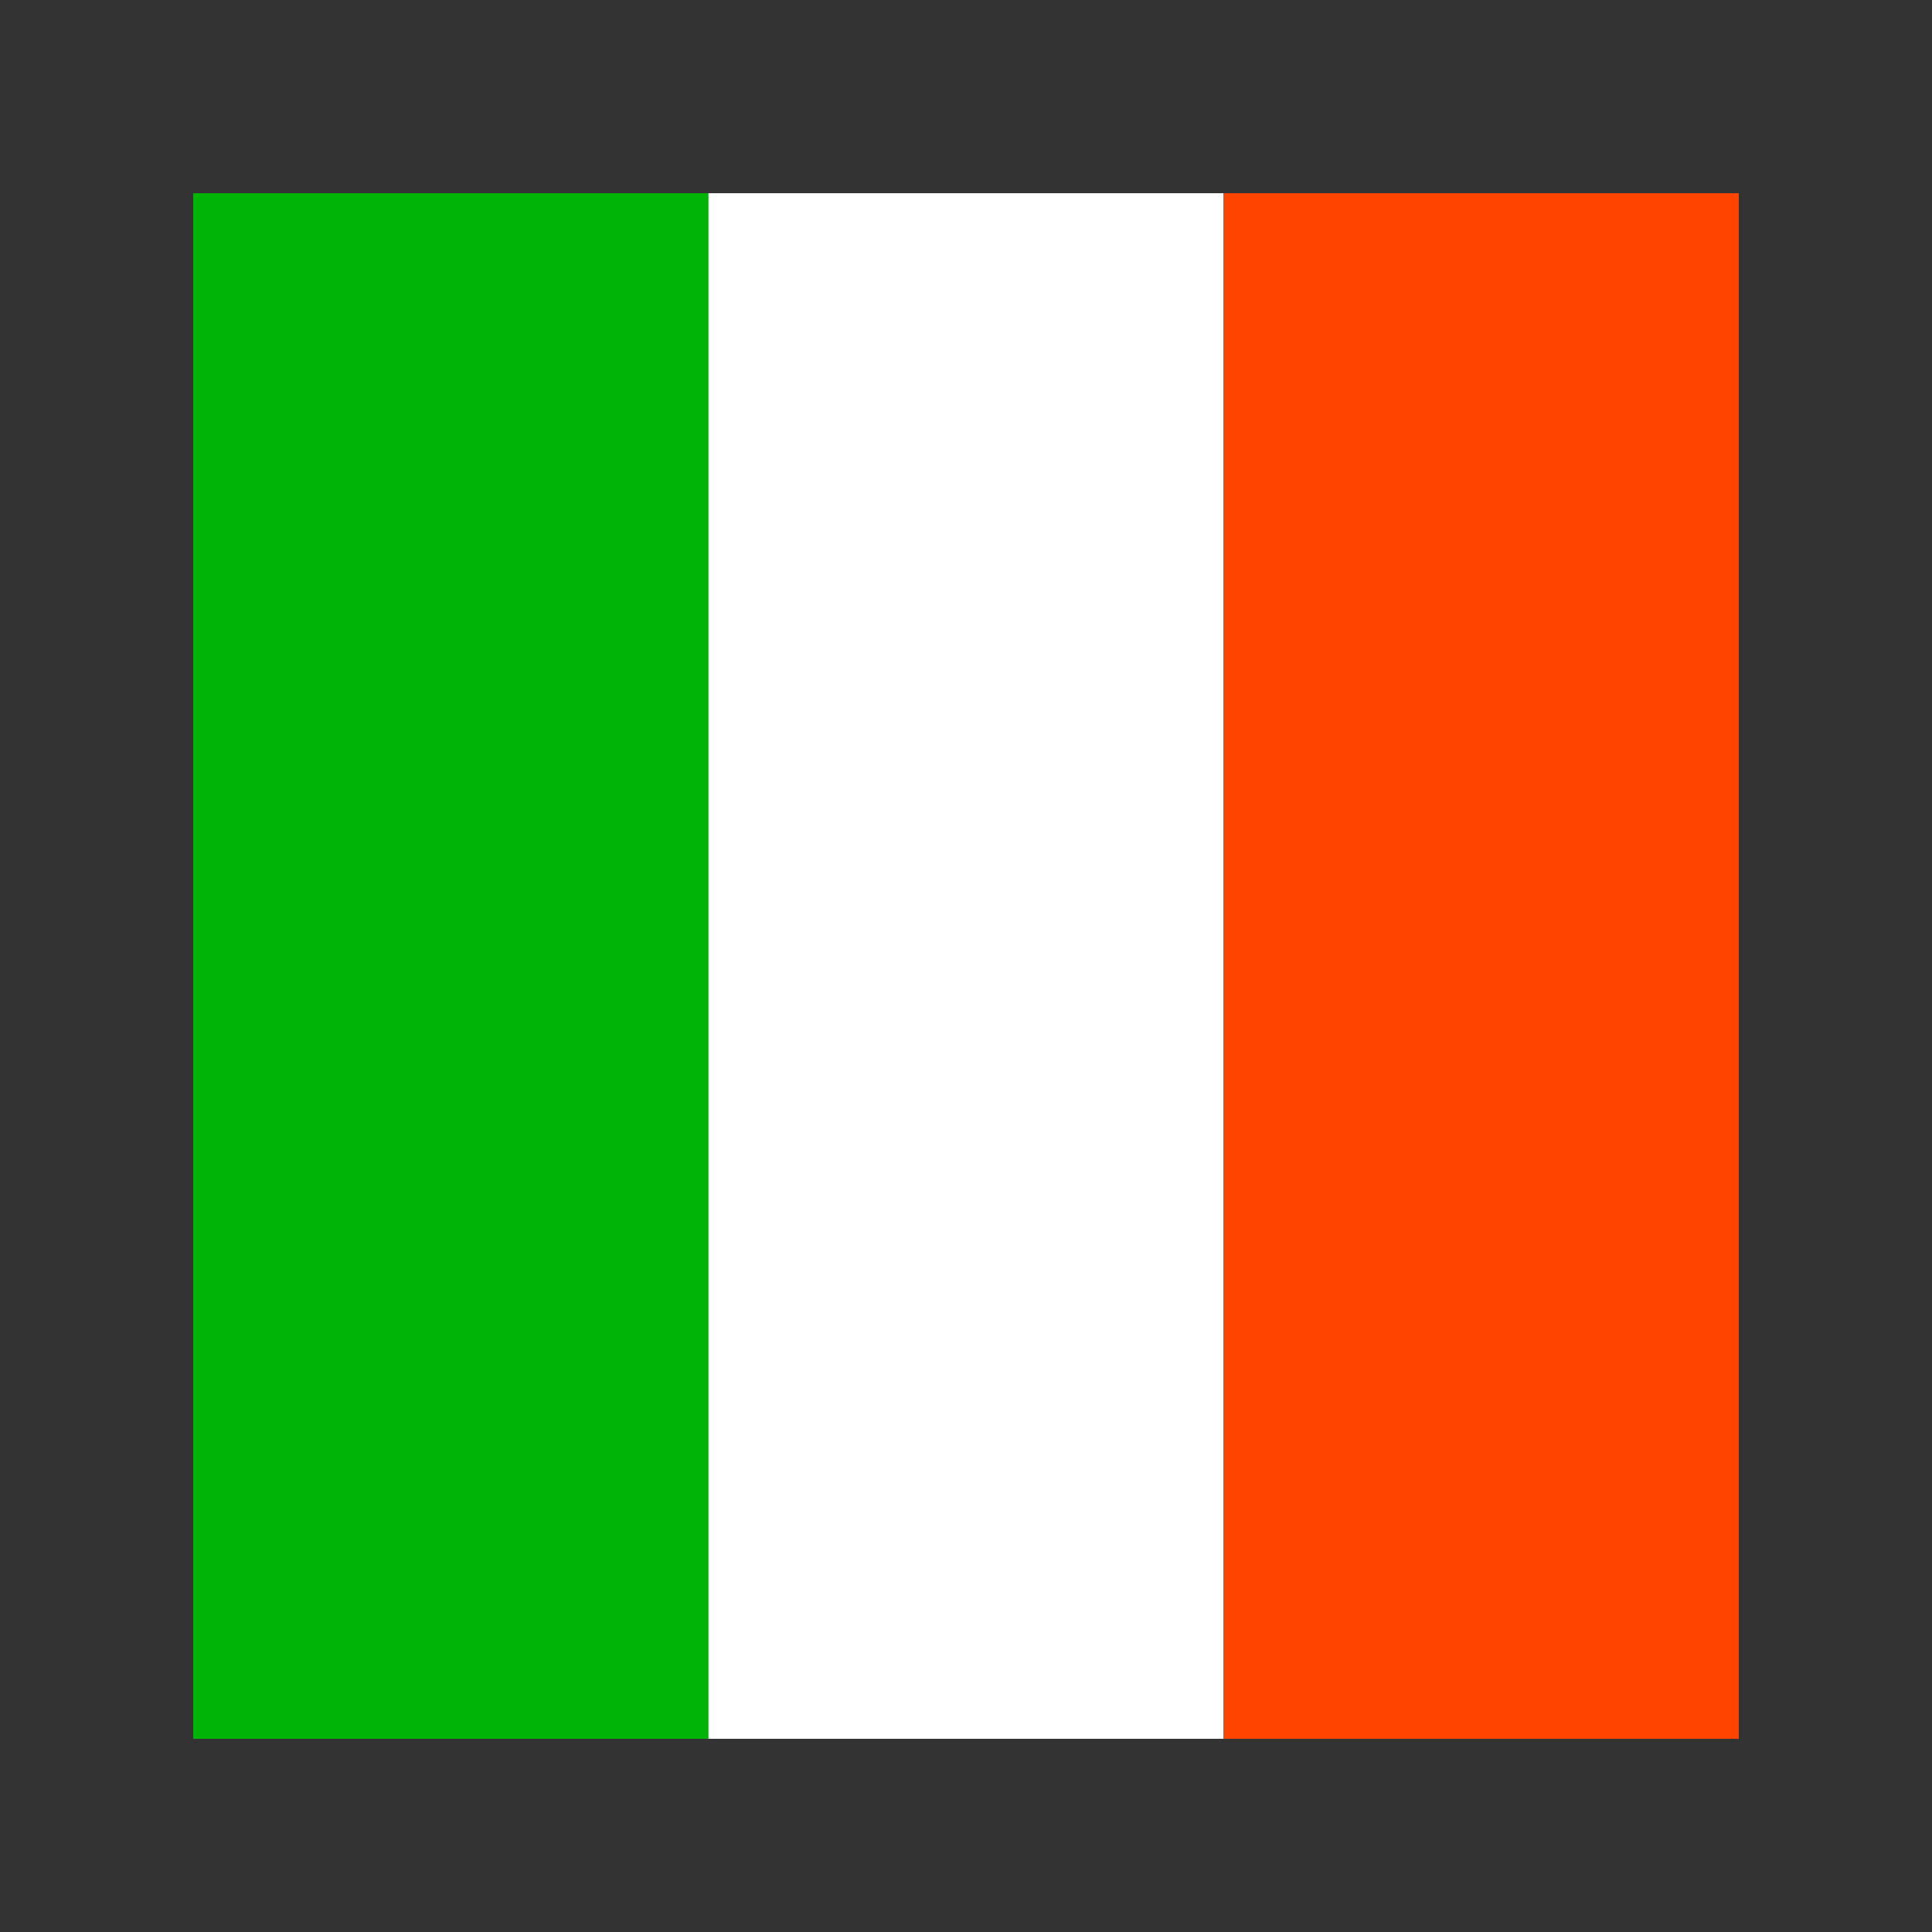
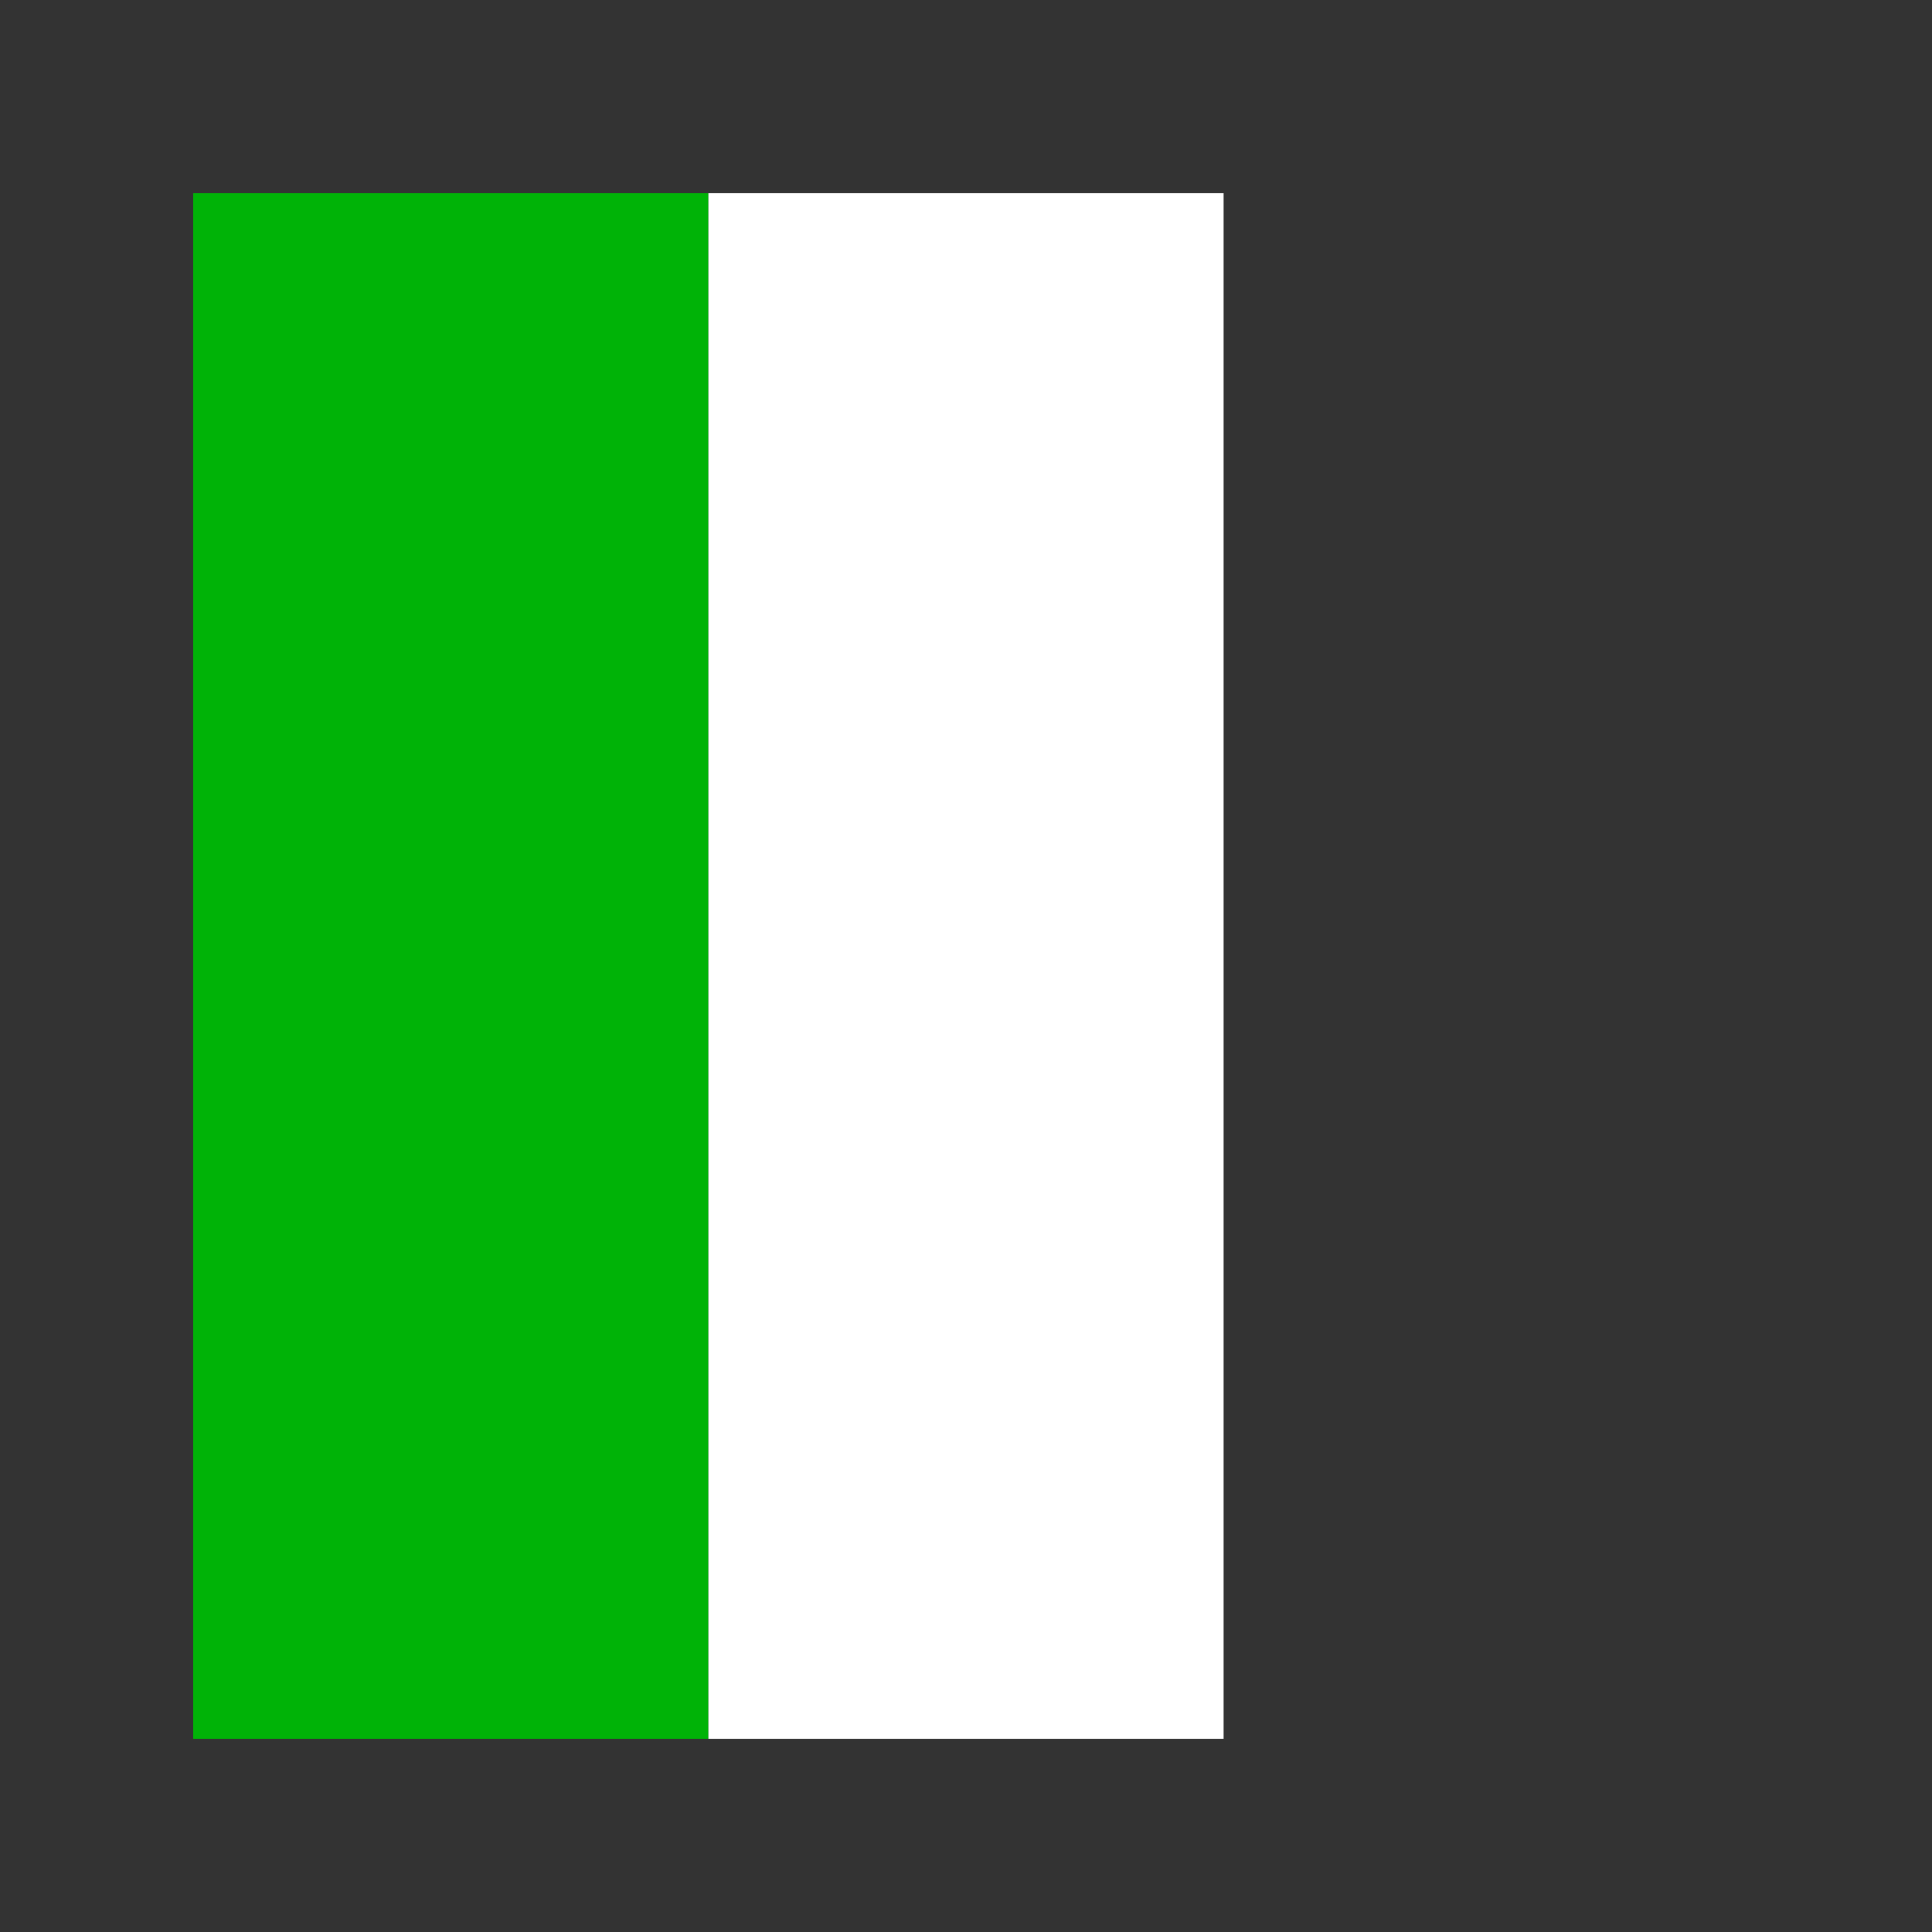
<svg xmlns="http://www.w3.org/2000/svg" version="1.1" id="Ebene_1" x="0px" y="0px" viewBox="0 0 30 30" style="enable-background:new 0 0 30 30;" xml:space="preserve">
  <rect x="0" y="0" width="30" height="30" fill="#333333" stroke="none" />
  <style type="text/css">
	.st0{fill:#00B307;}
	.st1{fill:#FFFFFF;}
	.st2{fill:#FF4400;}
	.st3{fill:#E3EB00;}
	.st4{fill:#000B00;}
</style>
  <rect x="3" y="3" class="st0" width="8" height="24" />
  <rect x="11" y="3" class="st1" width="8" height="24" />
-   <rect x="19" y="3" class="st2" width="8" height="24" />
</svg>